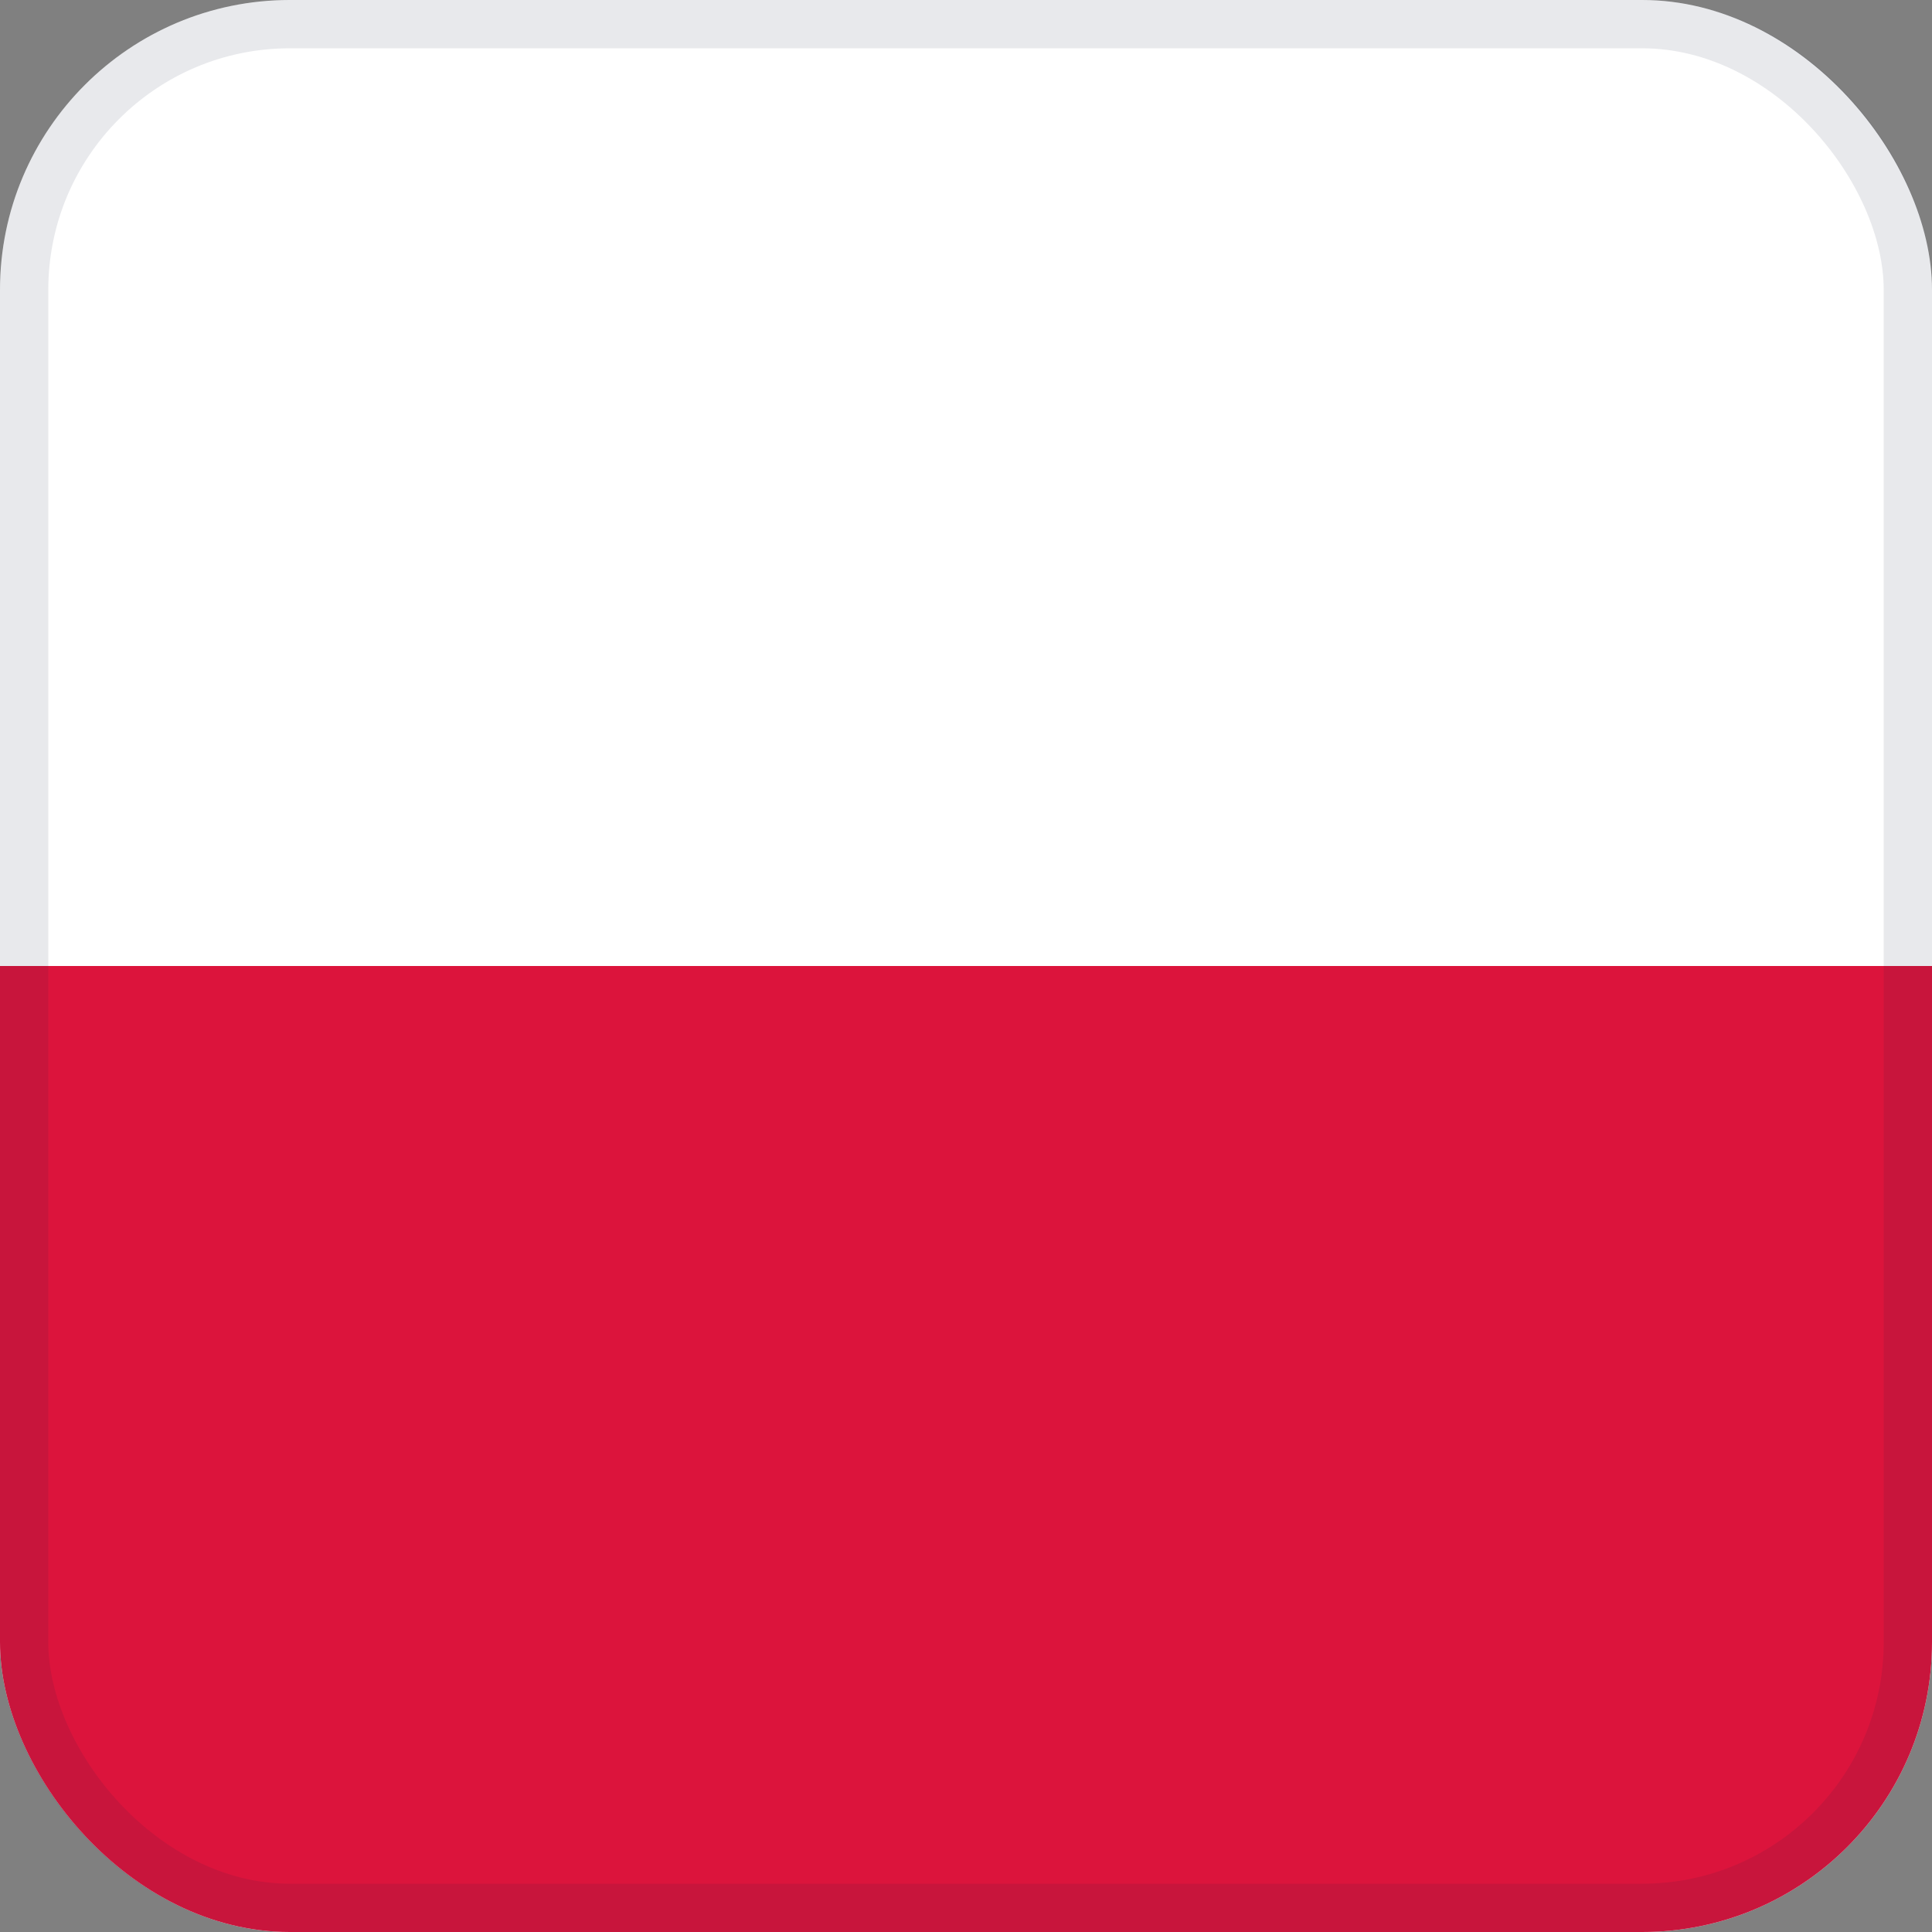
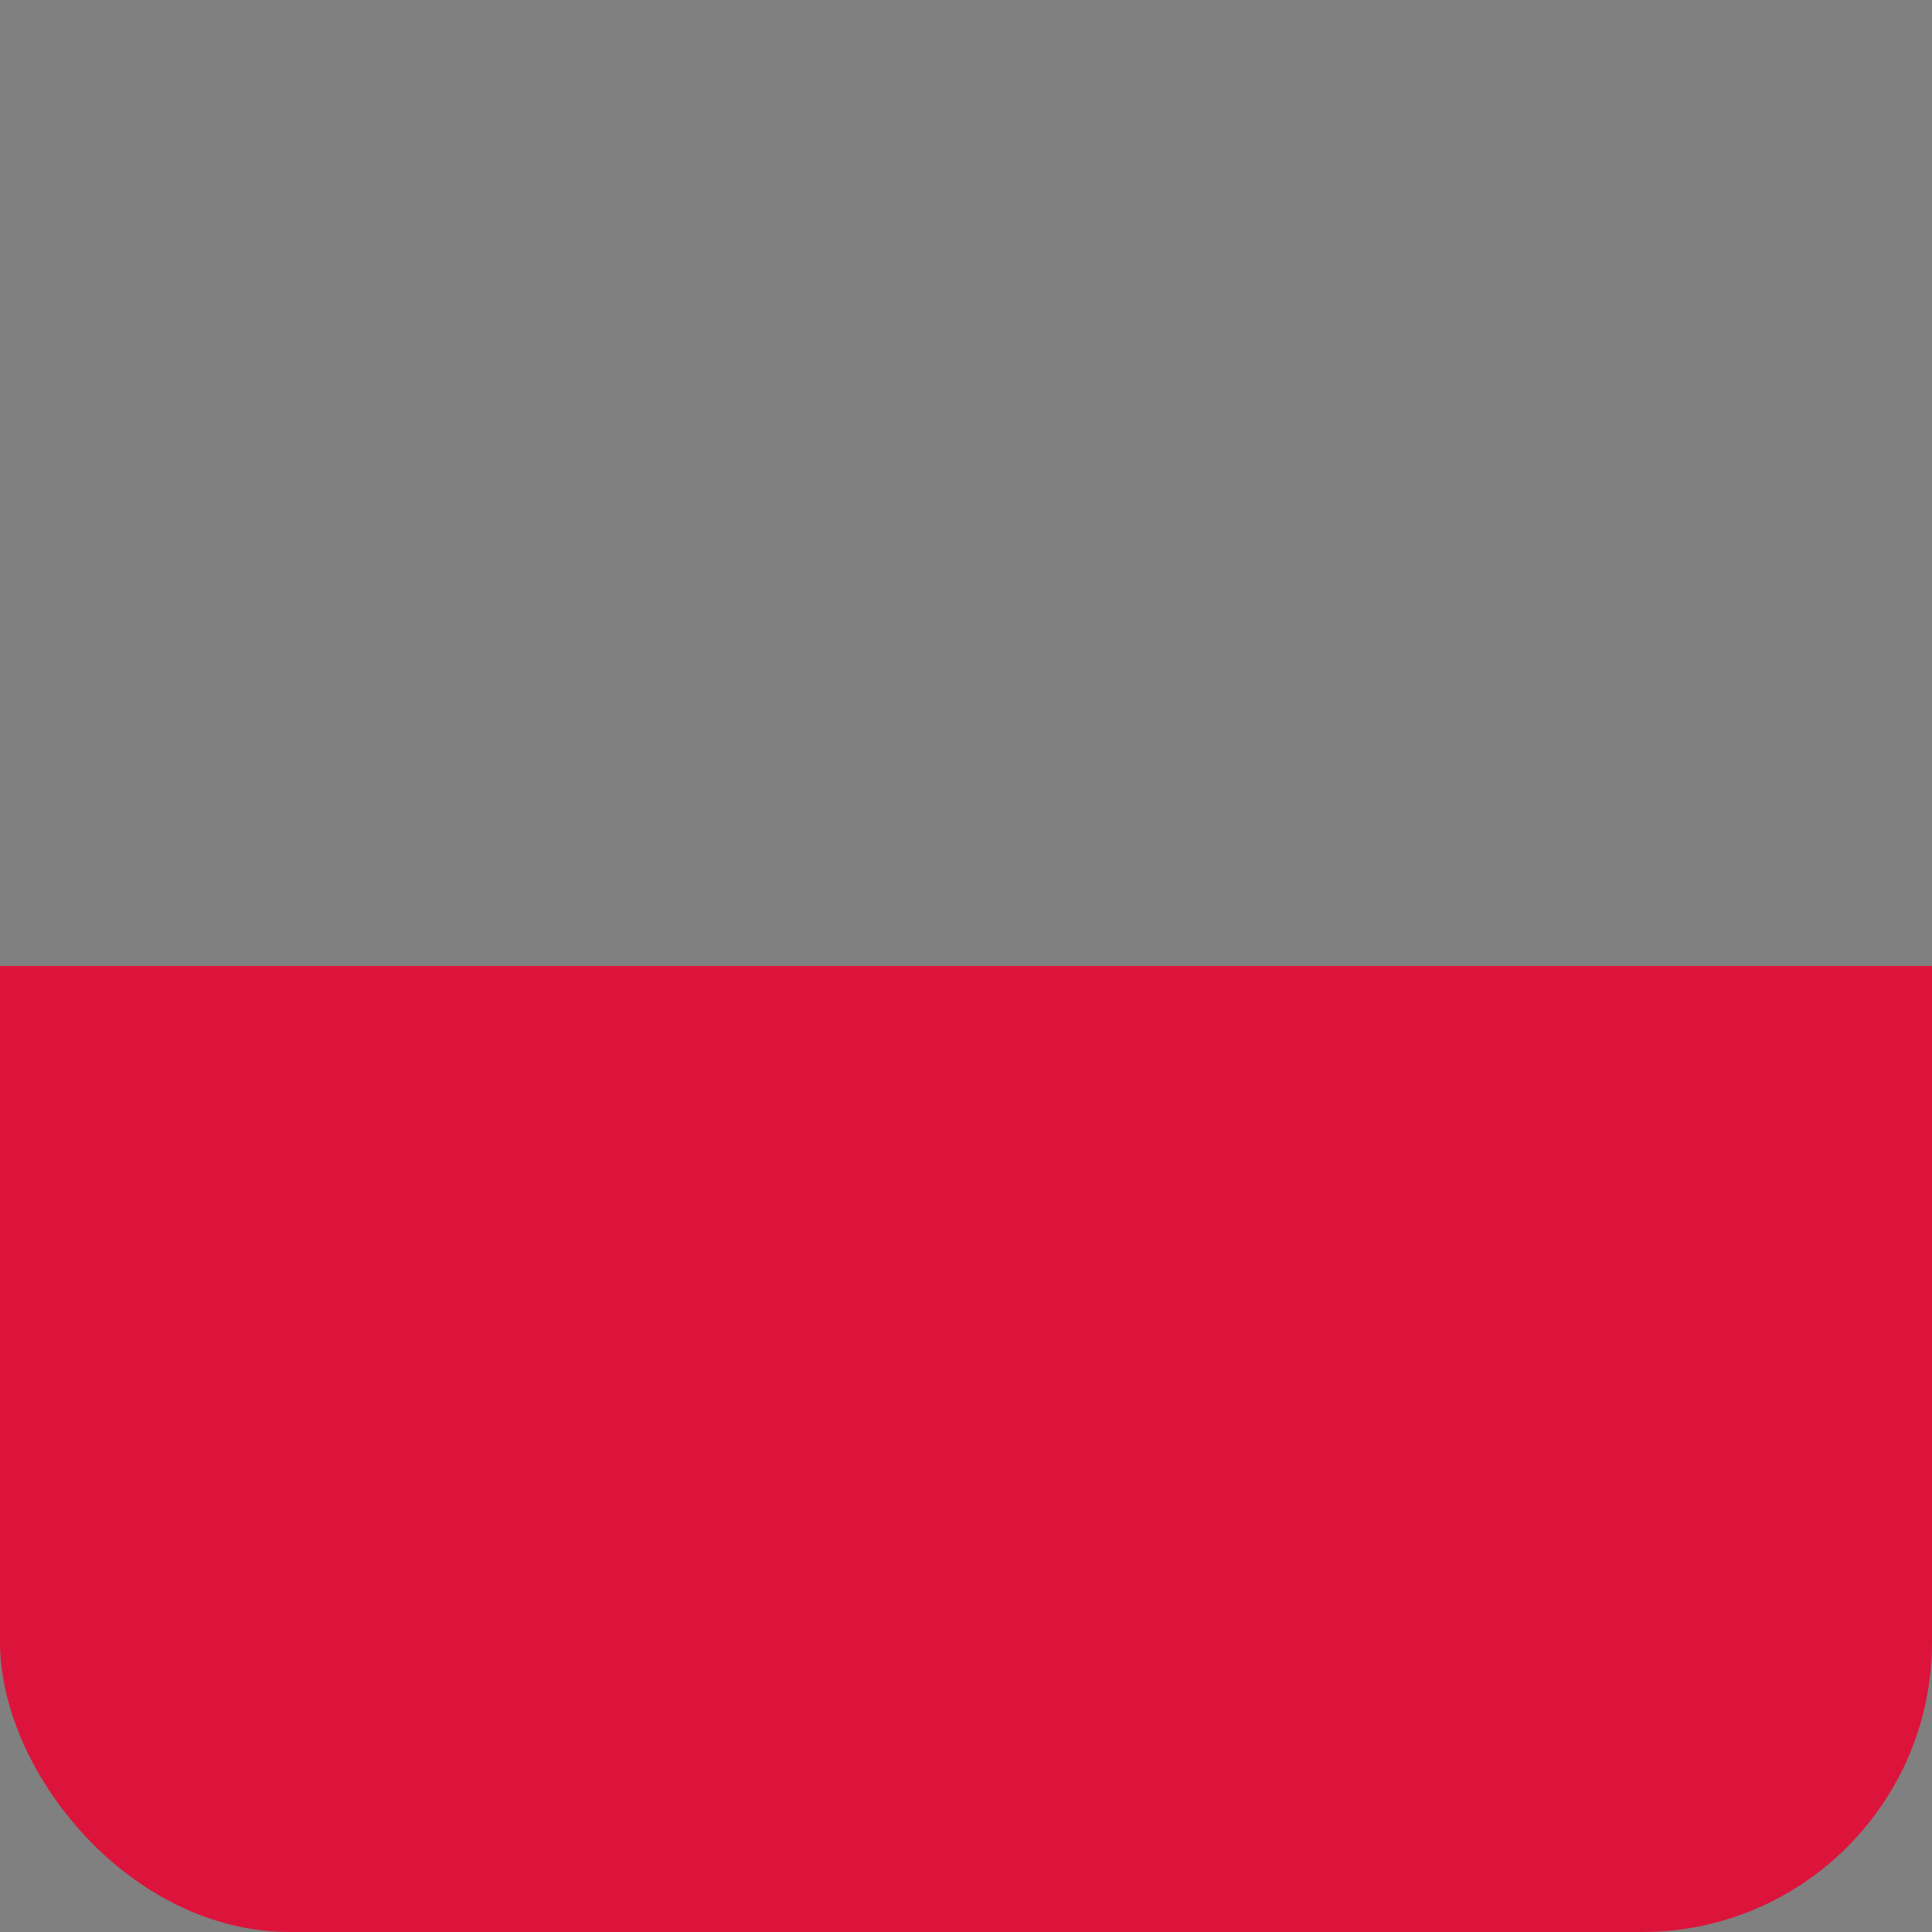
<svg xmlns="http://www.w3.org/2000/svg" width="22" height="22" viewBox="0 0 22 22" fill="none">
  <rect x="0" y="0" width="22" height="22" fill="#808080" stroke="none" />
  <g clip-path="url(#clip0_109_2492)">
-     <path fill-rule="evenodd" clip-rule="evenodd" d="M24.667 22H-2V0H24.667V22Z" fill="white" />
    <path fill-rule="evenodd" clip-rule="evenodd" d="M24.667 22H-2V11H24.667V22Z" fill="#DC143C" />
  </g>
-   <rect x="0.275" y="0.275" width="21.45" height="21.45" rx="3.025" stroke="#1C2344" stroke-opacity="0.1" stroke-width="0.55" />
  <defs>
    <clipPath id="clip0_109_2492">
      <rect width="22" height="22" rx="3.3" fill="white" />
    </clipPath>
  </defs>
</svg>